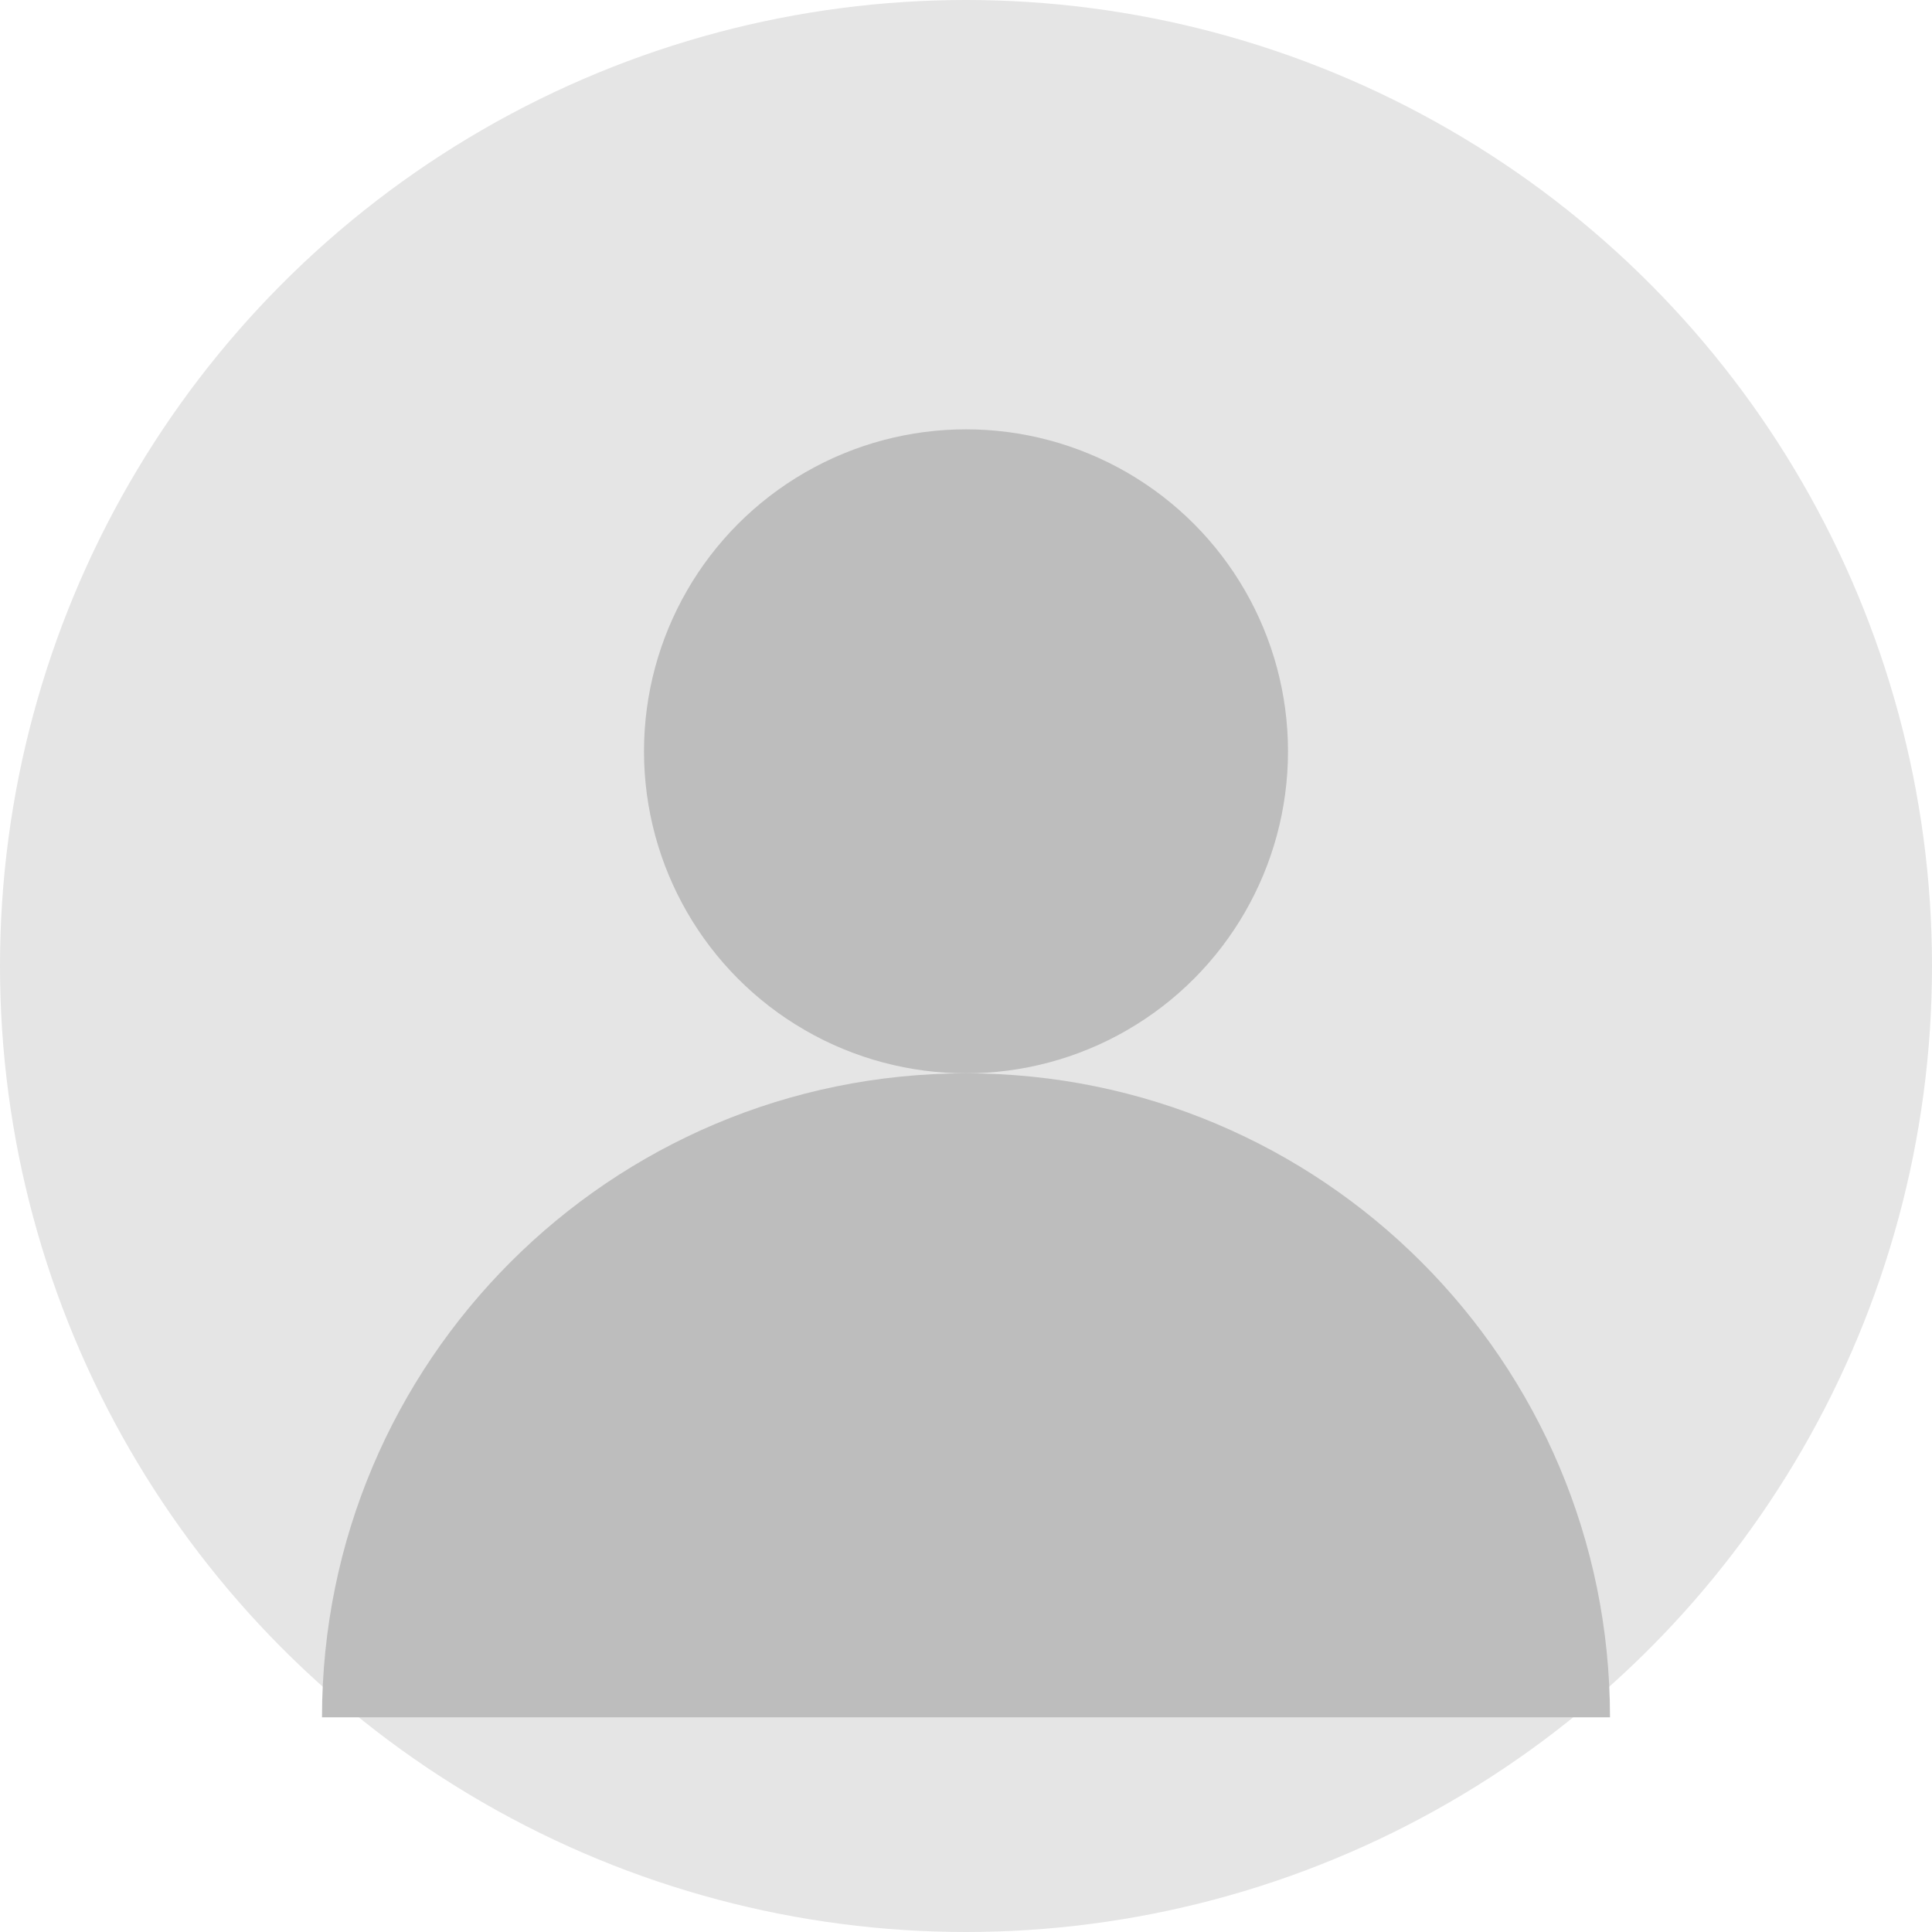
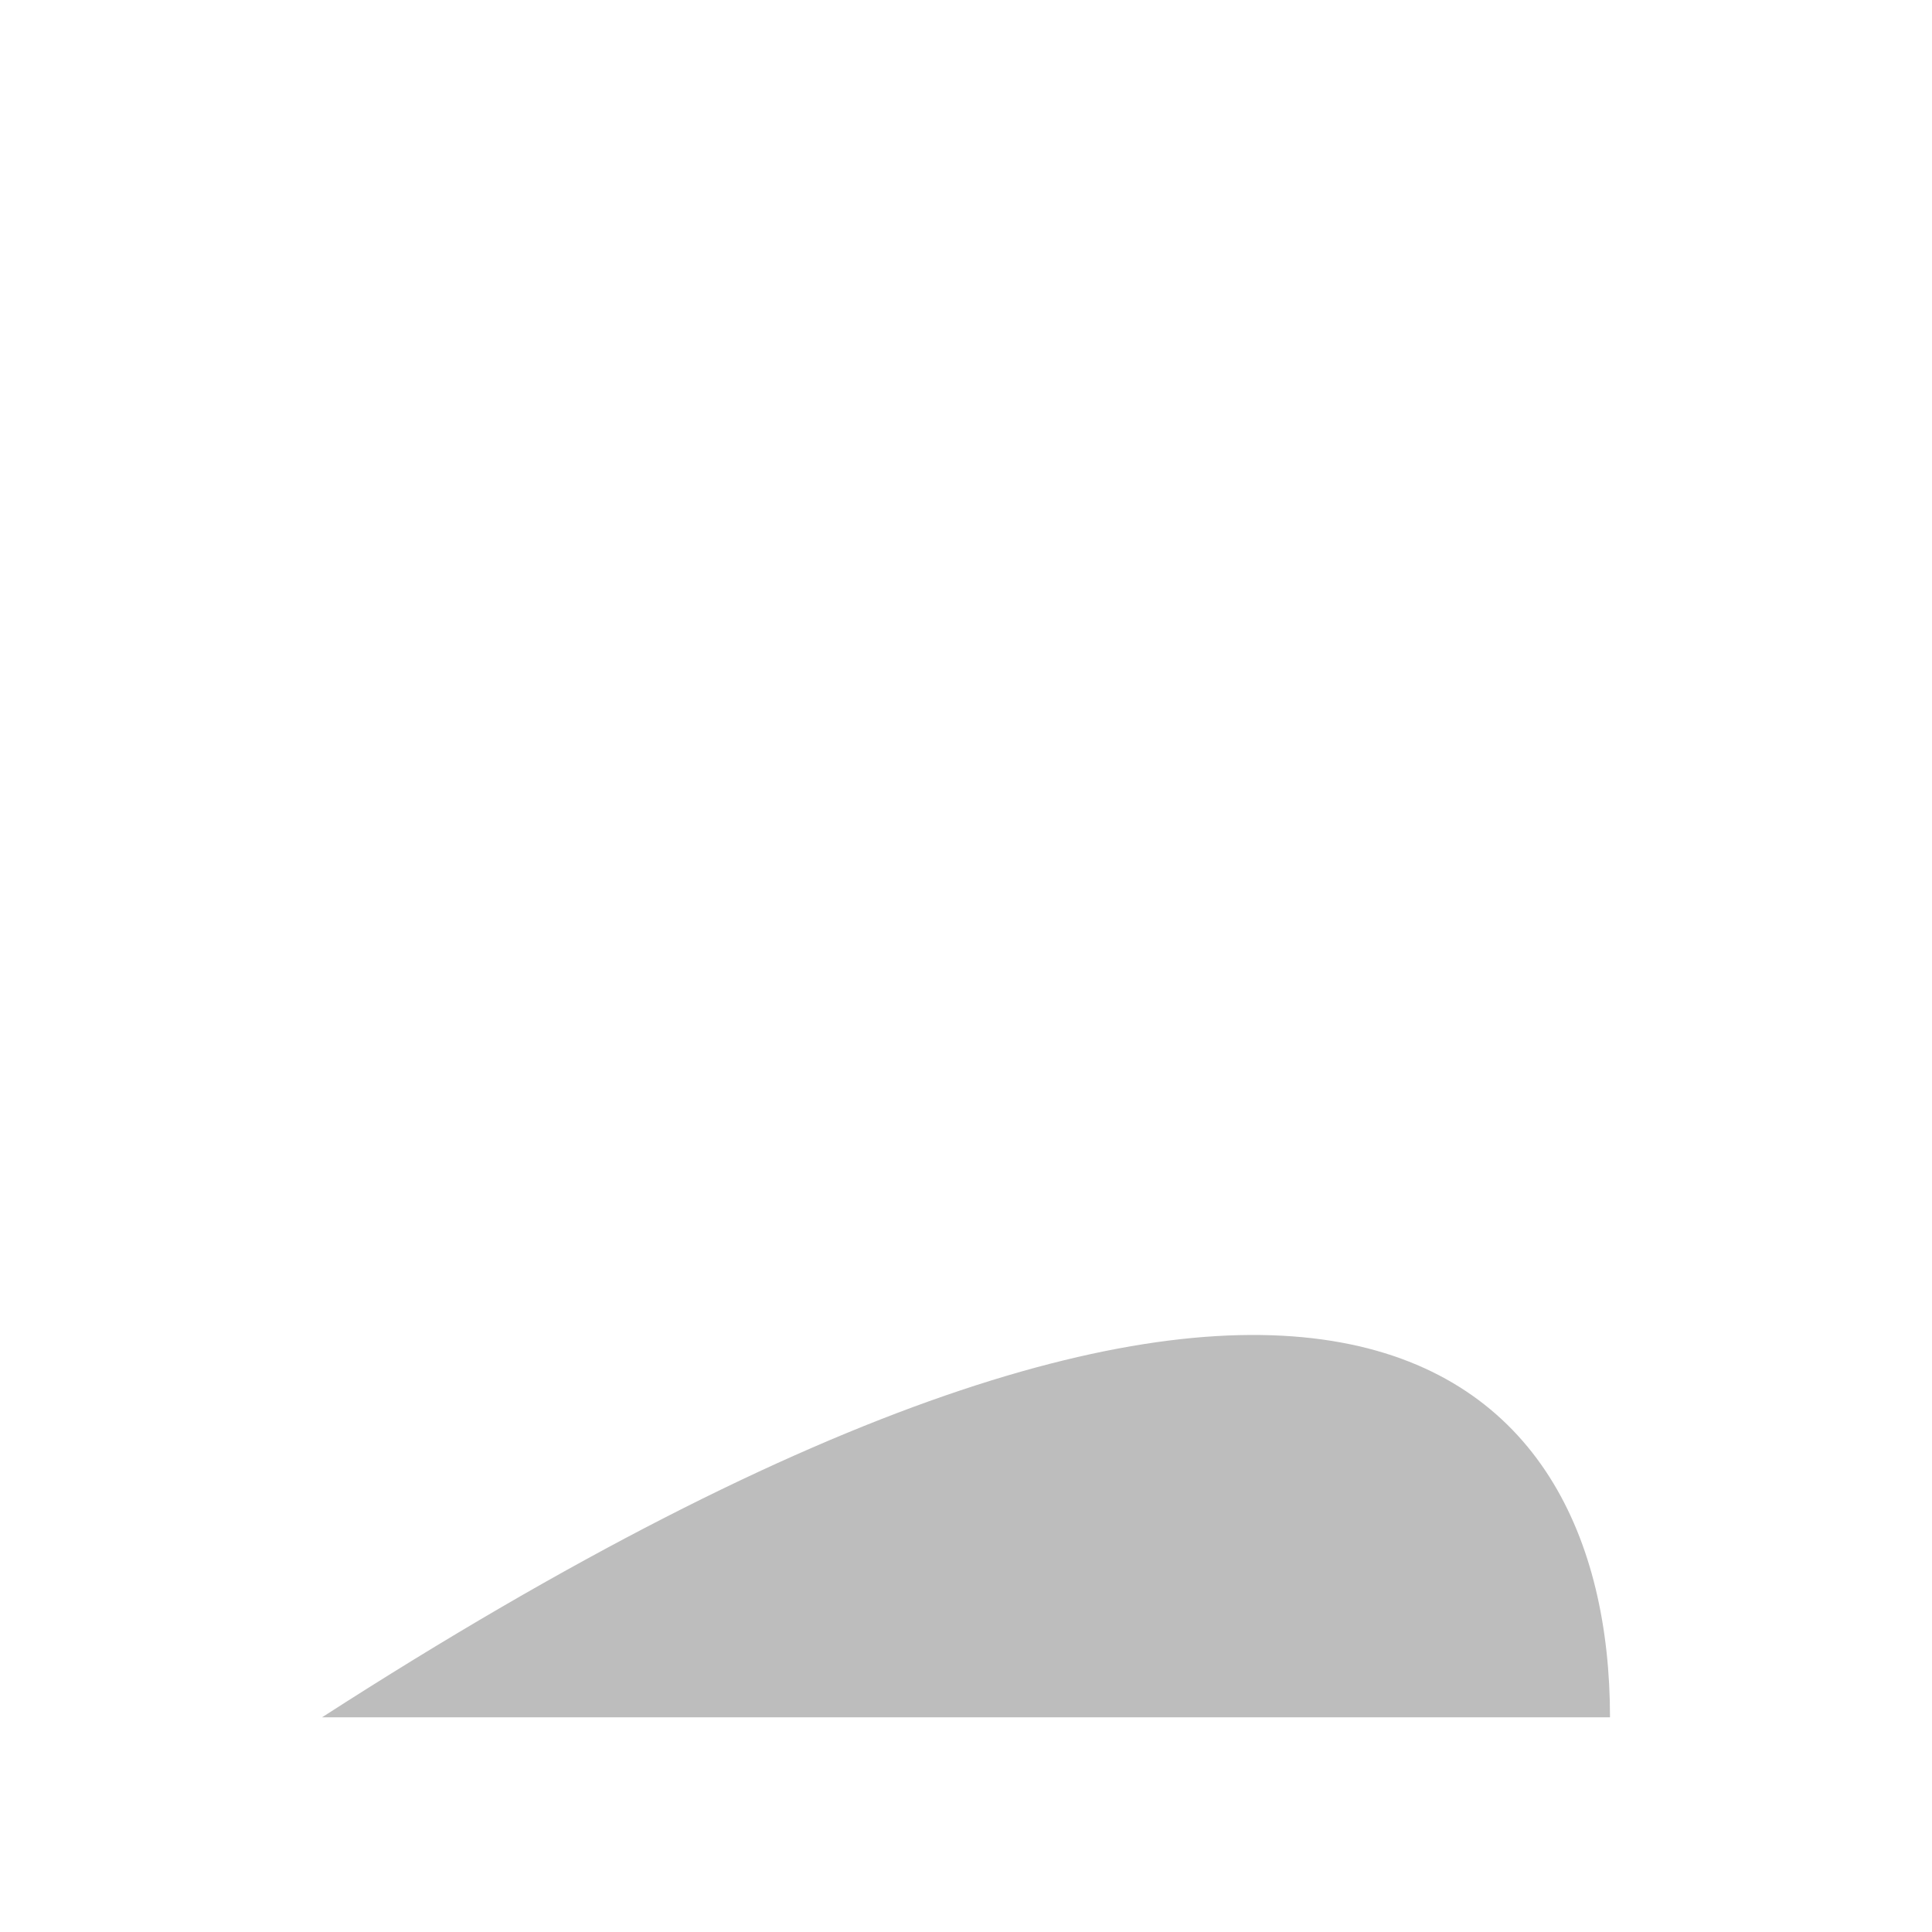
<svg xmlns="http://www.w3.org/2000/svg" width="36" height="36" viewBox="0 0 36 36" fill="none">
-   <circle cx="18" cy="18" r="18" fill="#E5E5E5" />
-   <circle cx="18" cy="14" r="6" fill="#BDBDBD" />
-   <path d="M6 32C6 25.373 11.373 20 18 20C24.627 20 30 25.373 30 32" fill="#BDBDBD" />
+   <path d="M6 32C24.627 20 30 25.373 30 32" fill="#BDBDBD" />
</svg>